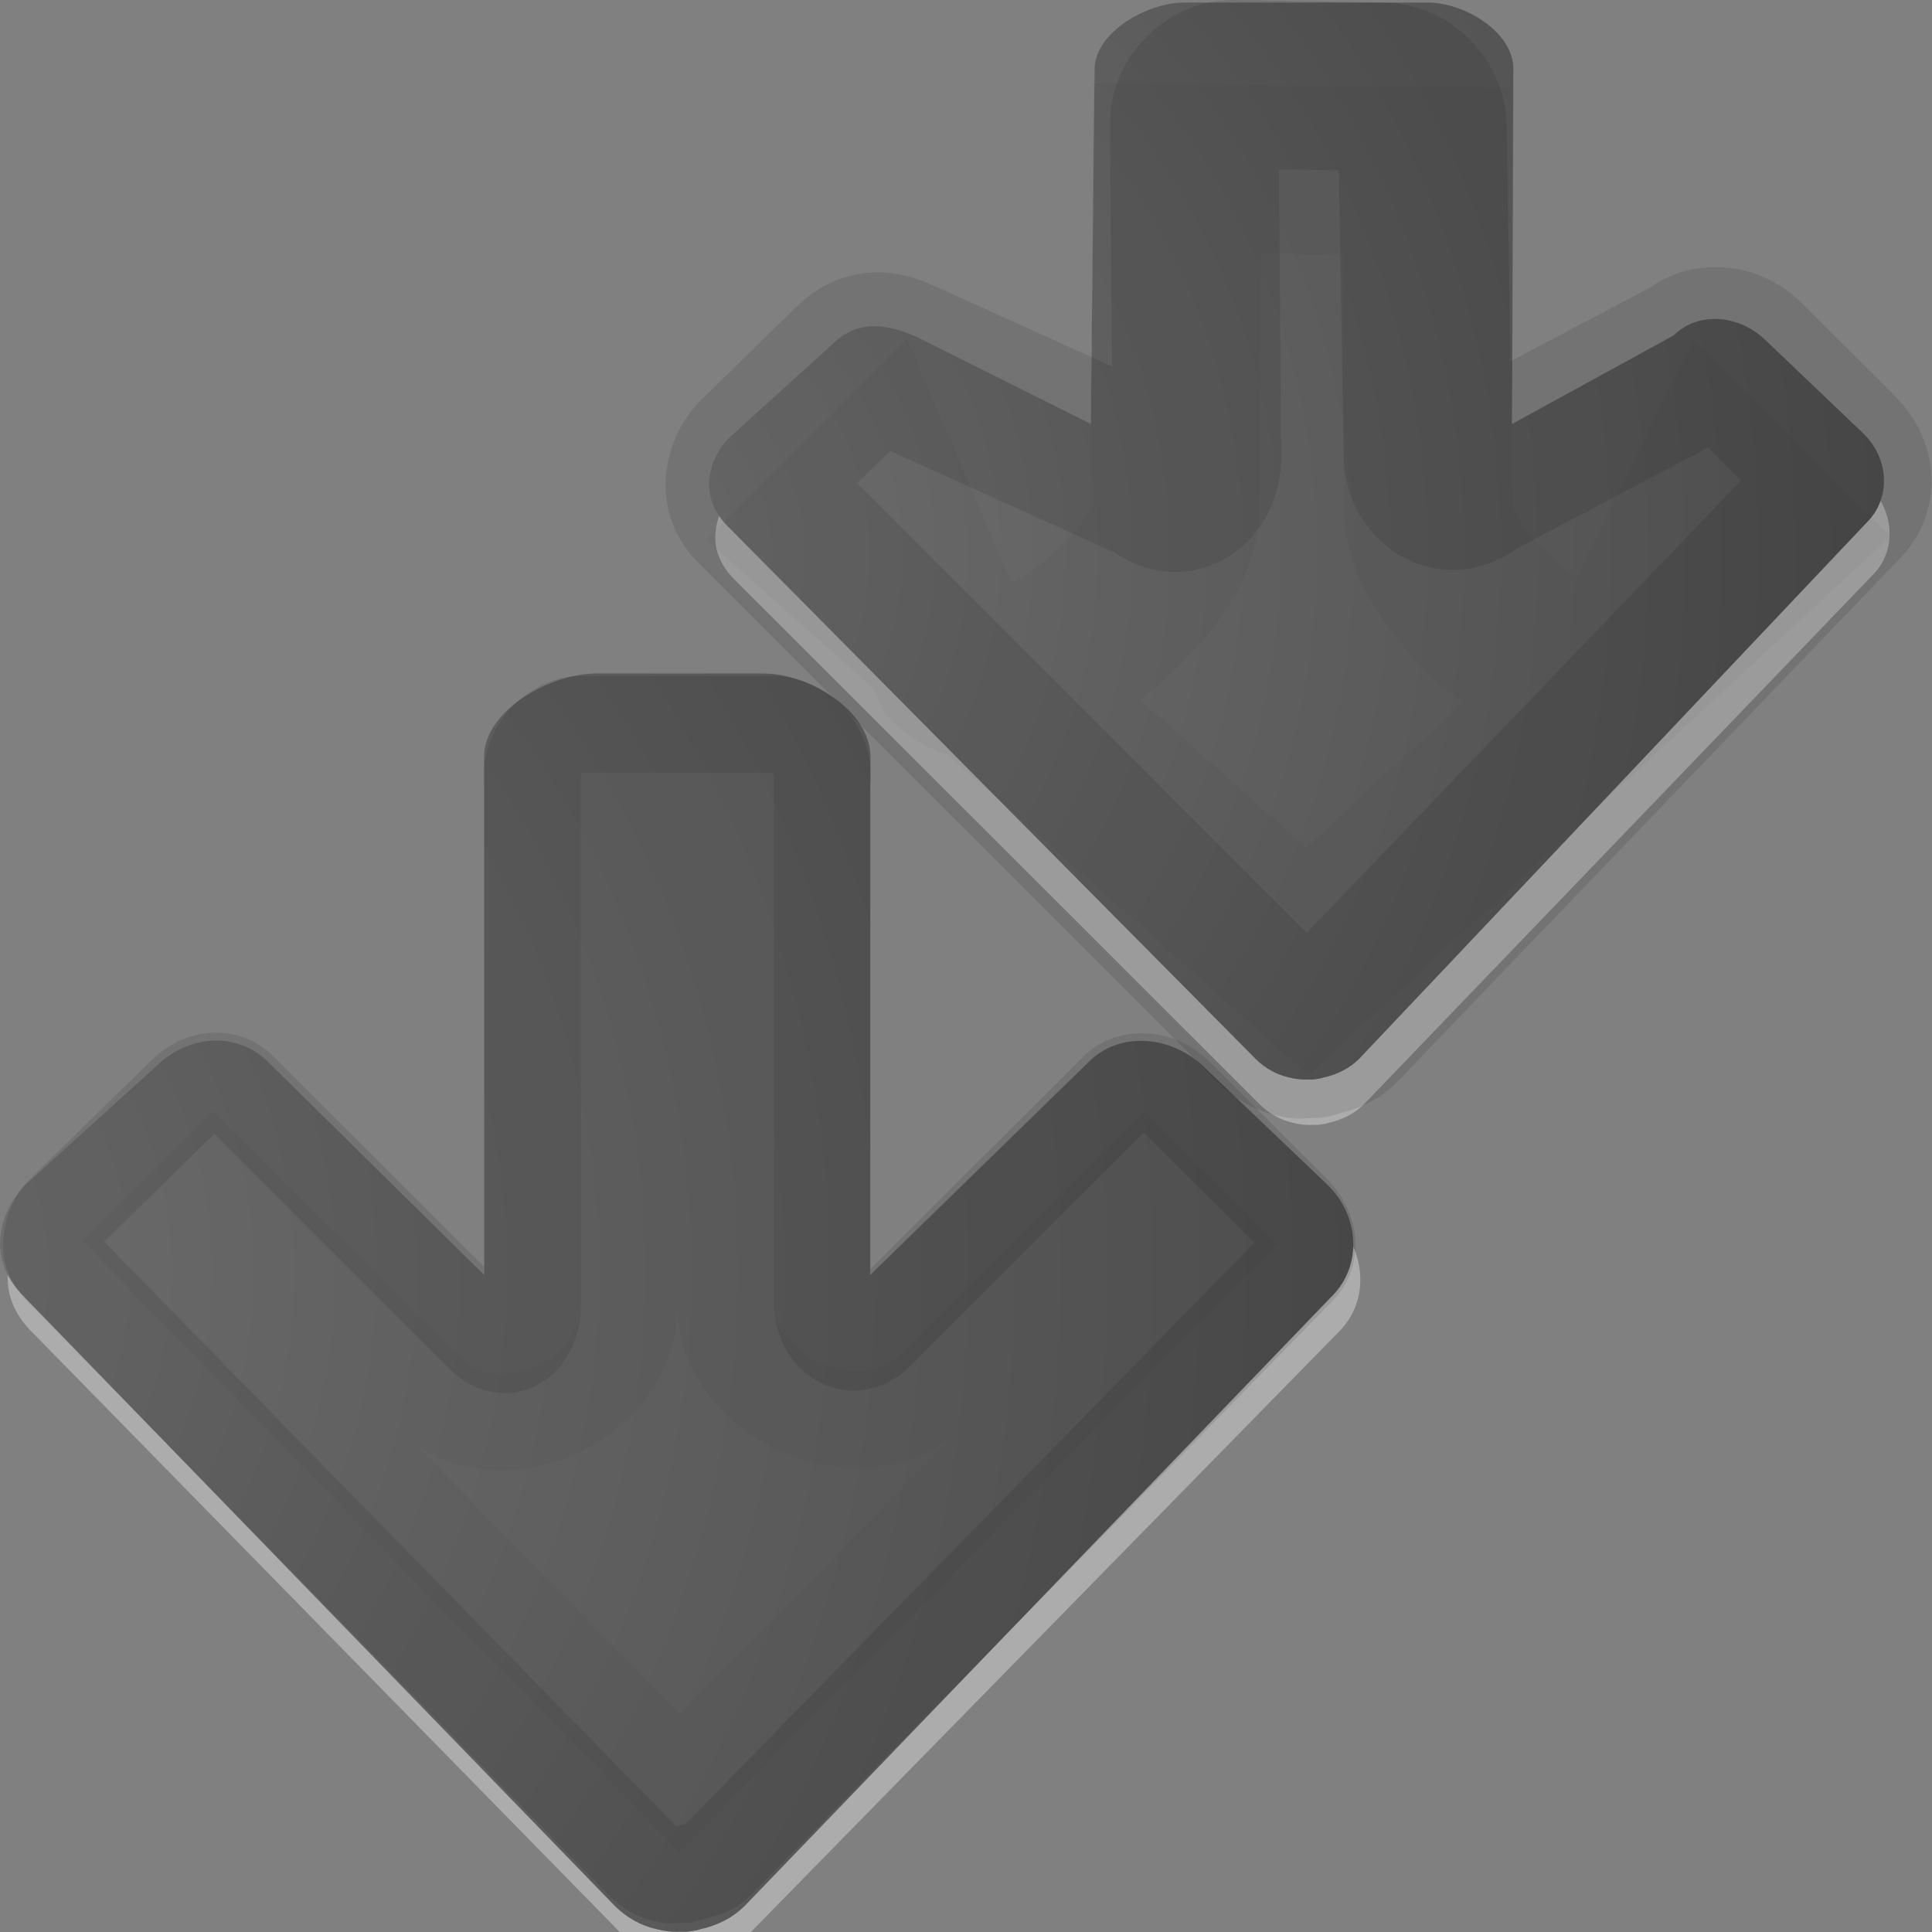
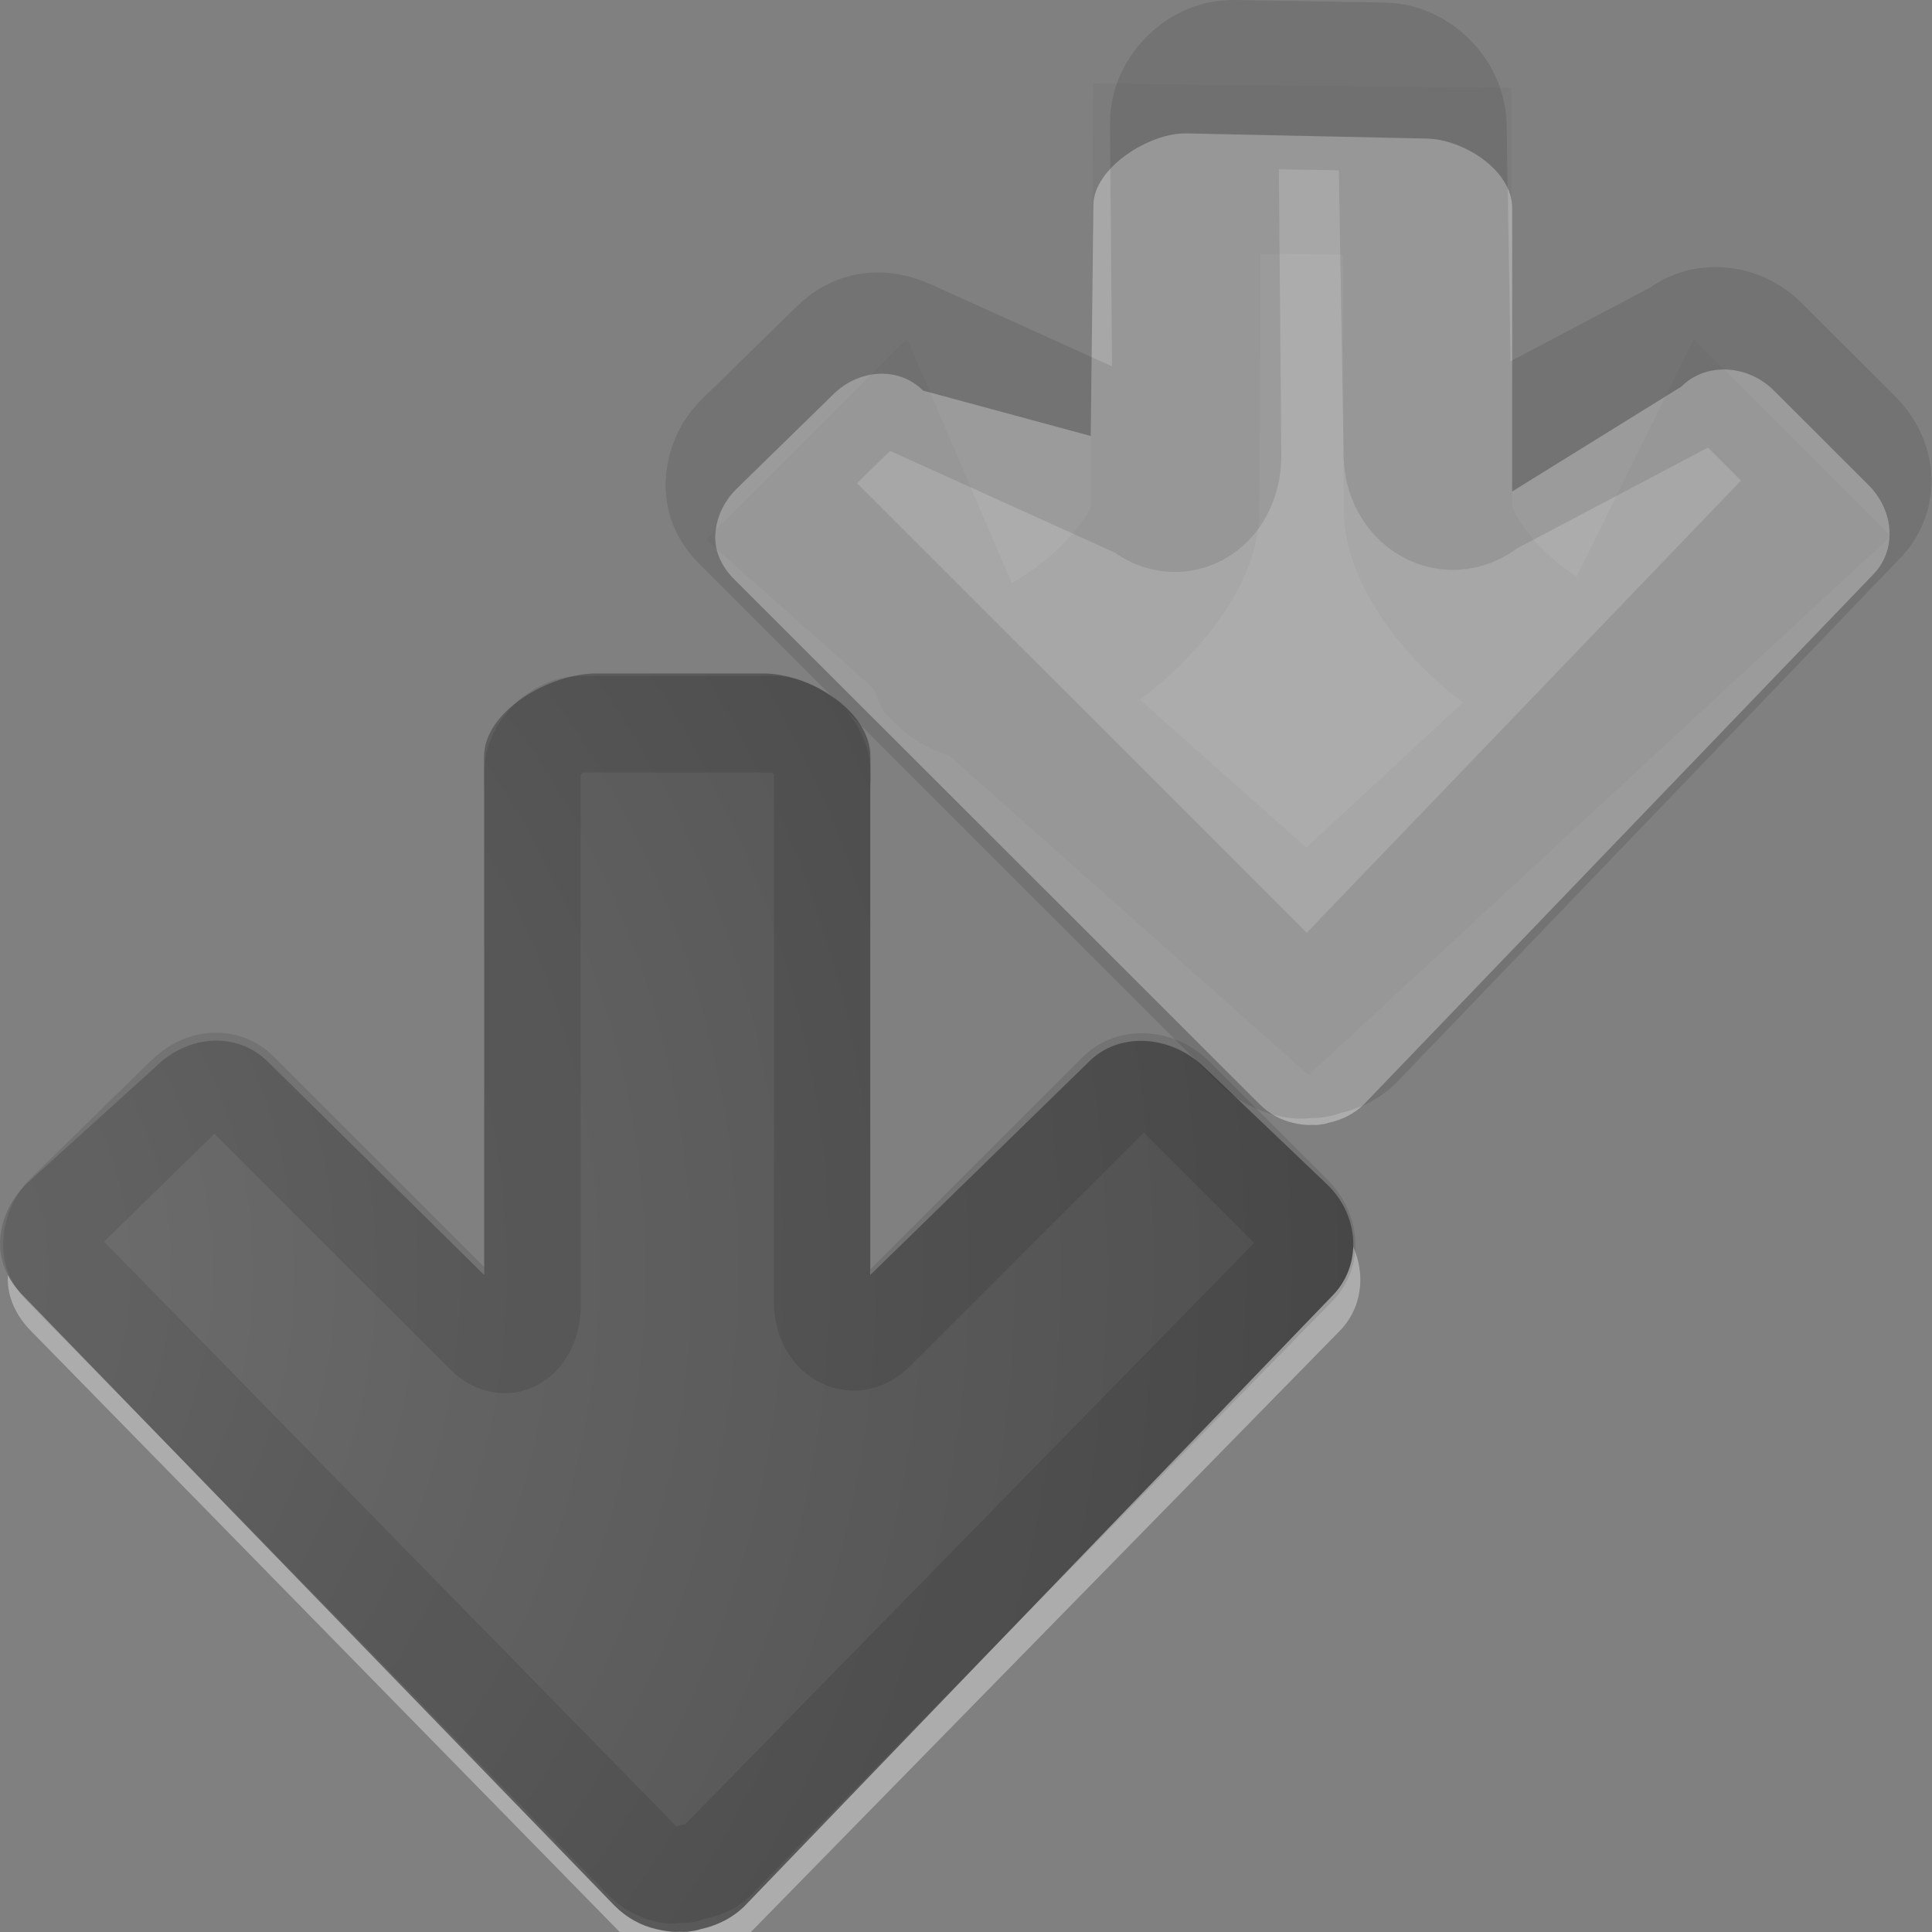
<svg xmlns="http://www.w3.org/2000/svg" height="16" width="16">
  <rect width="100%" height="100%" fill="#808080" stroke="none" />
  <radialGradient id="a" cx="16.202" cy="-19.005" gradientTransform="matrix(0 1.296 1.315 0 33.206 -22.329)" gradientUnits="userSpaceOnUse" r="20">
    <stop offset="0" stop-color="#737373" />
    <stop offset=".262" stop-color="#636363" />
    <stop offset=".705" stop-color="#4b4b4b" />
    <stop offset="1" stop-color="#3f3f3f" />
  </radialGradient>
  <g transform="matrix(0 .8 .8 0 -.745 3.958)">
    <path d="m8.265 1.012c.214-.009.415.088.572.246l6.212 6.085c.128.128.208.277.245.437.019.082.033.164.027.246.002.026.001.055 0 .082-.008.048-.01.091-.027.136-.035.165-.113.332-.245.464l-6.212 6.085c-.315.316-.83.287-1.172-.055l-1.226-1.228c-.342-.342-.37-.885-.054-1.201l2.534-2.366h-5.721c-.483 0-.898-.628-.898-1.112v-1.678c0-.484.448-1.21.931-1.21h5.749l-2.594-2.228c-.315-.316-.287-.831.054-1.173l1.226-1.255c.171-.171.385-.264.599-.273z" fill="#fff" opacity=".35" stroke-width=".999" />
    <path d="m7.904.932c.212-.008.41.087.566.243l6.31 6.118c.127.127.206.274.243.432.019.081.032.162.027.243.002.026.001.055 0 .081-.008.047-.01.09-.027.135-.035.163-.112.328-.243.459l-6.31 6.077c-.312.312-.83.292-1.16-.054l-1.214-1.273c-.33-.346-.366-.875-.054-1.188l2.207-2.263h-5.362c-.478 0-.863-.633-.863-1.111v-1.727c0-.478.385-1.162.863-1.162h5.362l-2.207-2.239c-.31-.314-.284-.822.054-1.161l1.214-1.34c.169-.169.381-.261.593-.27z" fill="url(#a)" />
    <g fill="none" stroke="#000" transform="translate(-.058 -.058)">
      <path d="m7.989 1.521c.073-.003.153.019.243.108l6.149 6.019c.073.073.116.16.135.243.015.064.001.092 0 .108-0.0.009-0.0.018 0 .027-.007.039.001.019 0 .027 0.0.004.001.009 0 .027-.012.026-.021.053-.027.081-.02.095-.045.18-.108.243l-6.149 6.019c-.138.138-.372.14-.566-.054l-1.214-1.215c-.186-.186-.183-.464-.054-.594l2.508-2.51c.231-.238.035-.541-.297-.549h-5.501c-.248 0-.5-.252-.5-.5v-2c0-.248.252-.5.5-.5h5.528c.331-.008.528-.261.297-.499l-2.535-2.537c-.138-.138-.14-.373.054-.567l1.214-1.242c.097-.097.224-.131.324-.135z" opacity=".1" stroke-linecap="round" stroke-linejoin="round" />
-       <path d="m7.962 2.546 5.609 5.479-5.582 5.479-.674-.675 2.184-2.186c.705-.7.103-2.144-.89-2.143h-5.001v-1h5.028c.993.001 1.595-1.393.89-2.093l-2.211-2.213z" opacity=".03" />
    </g>
  </g>
  <g transform="matrix(0 .637 .637 0 5.752 -.647)">
    <path d="m7.974.269c.214-.009.415.088.572.246l6.822 6.827c.128.128.208.277.245.437.019.082.033.164.027.246.002.026.001.055 0 .082-.008.048-.01.091-.027.136-.035.165-.113.332-.245.464l-6.876 6.609c-.315.316-.83.287-1.172-.055l-1.226-1.228c-.342-.342-.37-.885-.054-1.201l1.366-2.203h-3.691c-.483 0-.888-.628-.898-1.112l-.067-3.122c-.01-.484.448-1.204.931-1.21l3.003-.034-.59-2.18c-.315-.316-.287-.831.054-1.173l1.226-1.255c.171-.171.385-.264.599-.273z" fill="#fff" opacity=".35" stroke-width=".999" />
-     <path d="m7.293.189c.212-.008.41.087.566.243l6.921 6.86c.127.127.206.274.243.432.019.081.032.162.027.243.002.026.001.055 0 .081-.008.047-.01.09-.027.135-.035.163-.112.328-.243.459l-6.975 6.601c-.312.312-.83.292-1.16-.054l-1.214-1.273c-.33-.346-.366-.875-.054-1.188l1.15-2.099-4.615.016c-.478.002-.863-.633-.863-1.111v-3.171c0-.478.385-1.156.863-1.162l4.615-.05-1.096-2.191c-.197-.395-.284-.822.054-1.161l1.214-1.34c.169-.169.381-.261.593-.27z" fill="url(#a)" />
    <g fill="none" stroke="#000" stroke-width="2.191" transform="translate(-.058 -.058)">
      <path d="m7.378.778c.073-.003.153.019.243.108l6.759 6.761c.073.073.116.16.135.243.015.064.001.092 0 .108-0.0.009-0.0.018 0 .027-.007.039.001.019 0 .027 0.0.004.001.009 0 .027-.012.026-.021.053-.027.081-.02.095-.045.18-.108.243l-6.813 6.543c-.138.138-.372.14-.566-.054l-1.214-1.215c-.186-.186-.183-.464-.054-.594l1.554-2.942c.231-.238.035-.541-.297-.549l-4.287-.072c-.248-.004-.496-.252-.5-.5l-.034-1.966c-.004-.248.252-.502.5-.5l4.348.037c.331-.008.528-.261.297-.499l-1.527-3.372c-.081-.178-.14-.373.054-.567l1.214-1.242c.097-.097.224-.131.324-.135z" opacity=".1" stroke-linecap="round" stroke-linejoin="round" />
      <path d="m8.042 1.804 5.529 6.222-5.556 6.003-.674-.675 2.28-1.125c.705-.7-.946-2.638-1.939-2.637l-4.382-.01-.034-3.253 4.444-.024c.985.001 2.698-2.166 1.993-2.866l-2.307-.988z" opacity=".03" />
    </g>
  </g>
</svg>